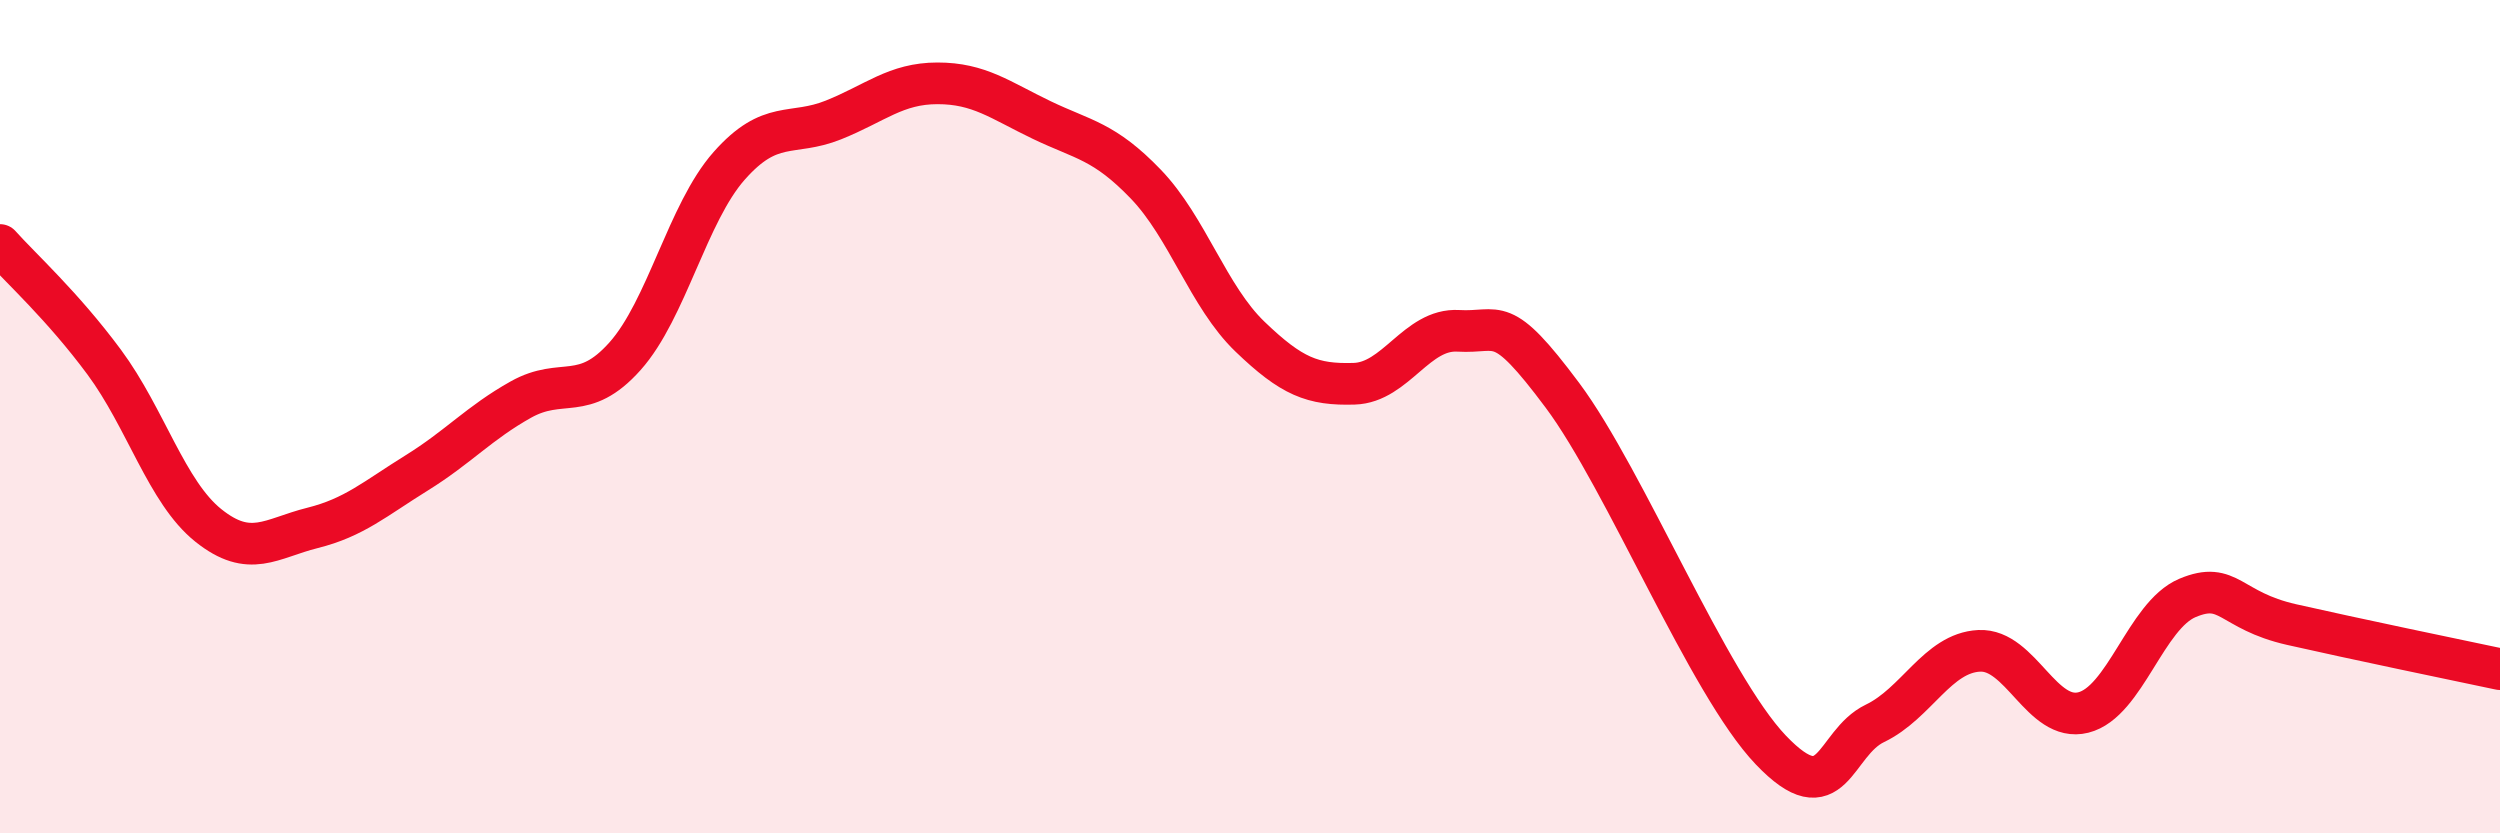
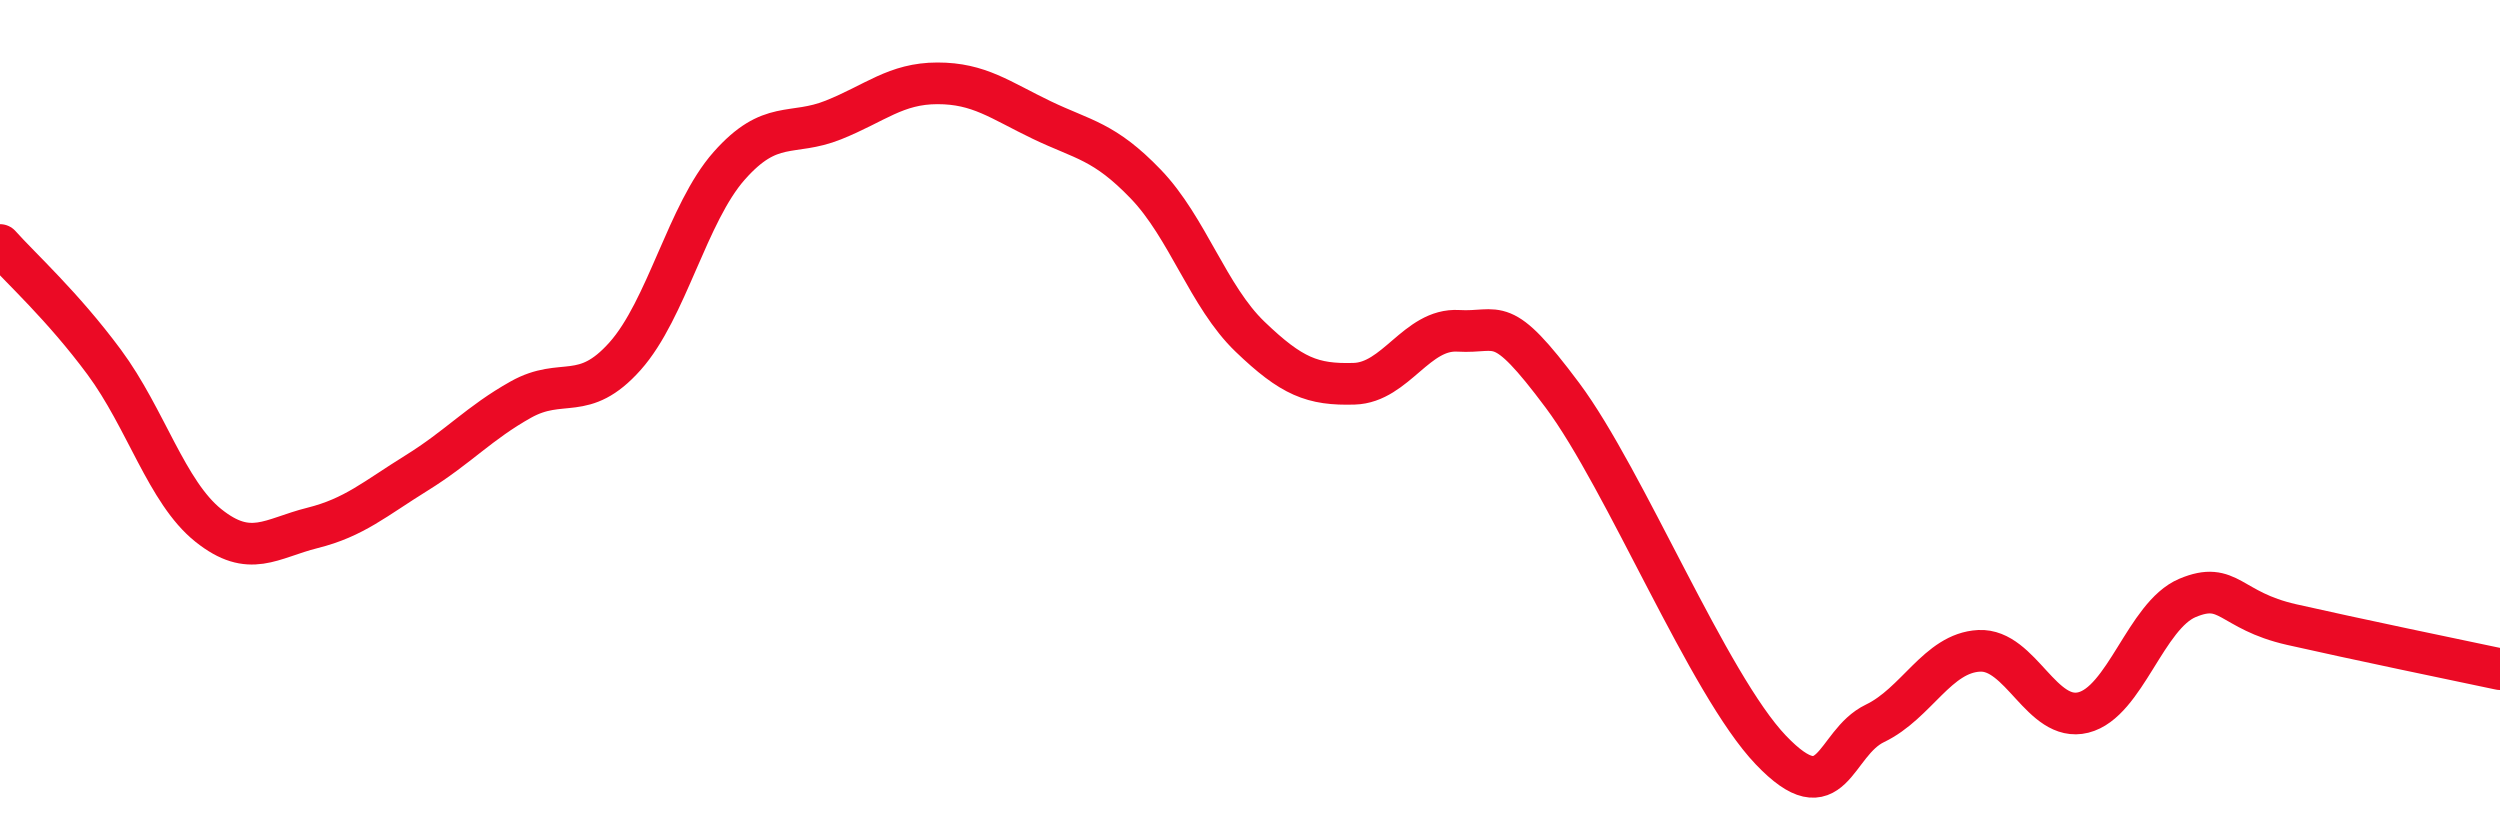
<svg xmlns="http://www.w3.org/2000/svg" width="60" height="20" viewBox="0 0 60 20">
-   <path d="M 0,5.88 C 0.5,6.44 1.5,7.34 2.5,8.69 C 3.5,10.04 4,11.81 5,12.61 C 6,13.41 6.5,12.92 7.5,12.67 C 8.5,12.42 9,11.97 10,11.35 C 11,10.73 11.5,10.15 12.5,9.59 C 13.5,9.03 14,9.67 15,8.55 C 16,7.43 16.5,5.11 17.5,3.98 C 18.5,2.85 19,3.28 20,2.88 C 21,2.48 21.5,2 22.5,2 C 23.5,2 24,2.4 25,2.88 C 26,3.36 26.5,3.38 27.5,4.42 C 28.5,5.46 29,7.12 30,8.08 C 31,9.04 31.5,9.24 32.5,9.21 C 33.5,9.18 34,7.88 35,7.94 C 36,8 36,7.48 37.5,9.49 C 39,11.5 41,16.43 42.5,18 C 44,19.57 44,17.84 45,17.36 C 46,16.88 46.5,15.67 47.5,15.62 C 48.5,15.57 49,17.35 50,17.1 C 51,16.85 51.5,14.77 52.5,14.35 C 53.5,13.93 53.5,14.65 55,14.99 C 56.5,15.33 59,15.85 60,16.06L60 20L0 20Z" fill="#EB0A25" opacity="0.1" stroke-linecap="round" stroke-linejoin="round" />
  <path d="M 0,5.88 C 0.5,6.44 1.5,7.34 2.5,8.69 C 3.5,10.04 4,11.81 5,12.61 C 6,13.41 6.5,12.92 7.5,12.67 C 8.5,12.42 9,11.97 10,11.35 C 11,10.73 11.5,10.15 12.5,9.59 C 13.5,9.03 14,9.67 15,8.55 C 16,7.43 16.5,5.11 17.5,3.98 C 18.5,2.85 19,3.28 20,2.88 C 21,2.48 21.5,2 22.5,2 C 23.5,2 24,2.4 25,2.88 C 26,3.36 26.5,3.38 27.5,4.42 C 28.5,5.46 29,7.12 30,8.08 C 31,9.04 31.5,9.24 32.5,9.21 C 33.5,9.18 34,7.88 35,7.94 C 36,8 36,7.48 37.5,9.49 C 39,11.5 41,16.43 42.5,18 C 44,19.57 44,17.84 45,17.36 C 46,16.88 46.5,15.67 47.5,15.62 C 48.5,15.57 49,17.35 50,17.1 C 51,16.85 51.5,14.77 52.5,14.35 C 53.5,13.93 53.5,14.65 55,14.99 C 56.5,15.33 59,15.85 60,16.06" stroke="#EB0A25" stroke-width="1" fill="none" stroke-linecap="round" stroke-linejoin="round" />
</svg>